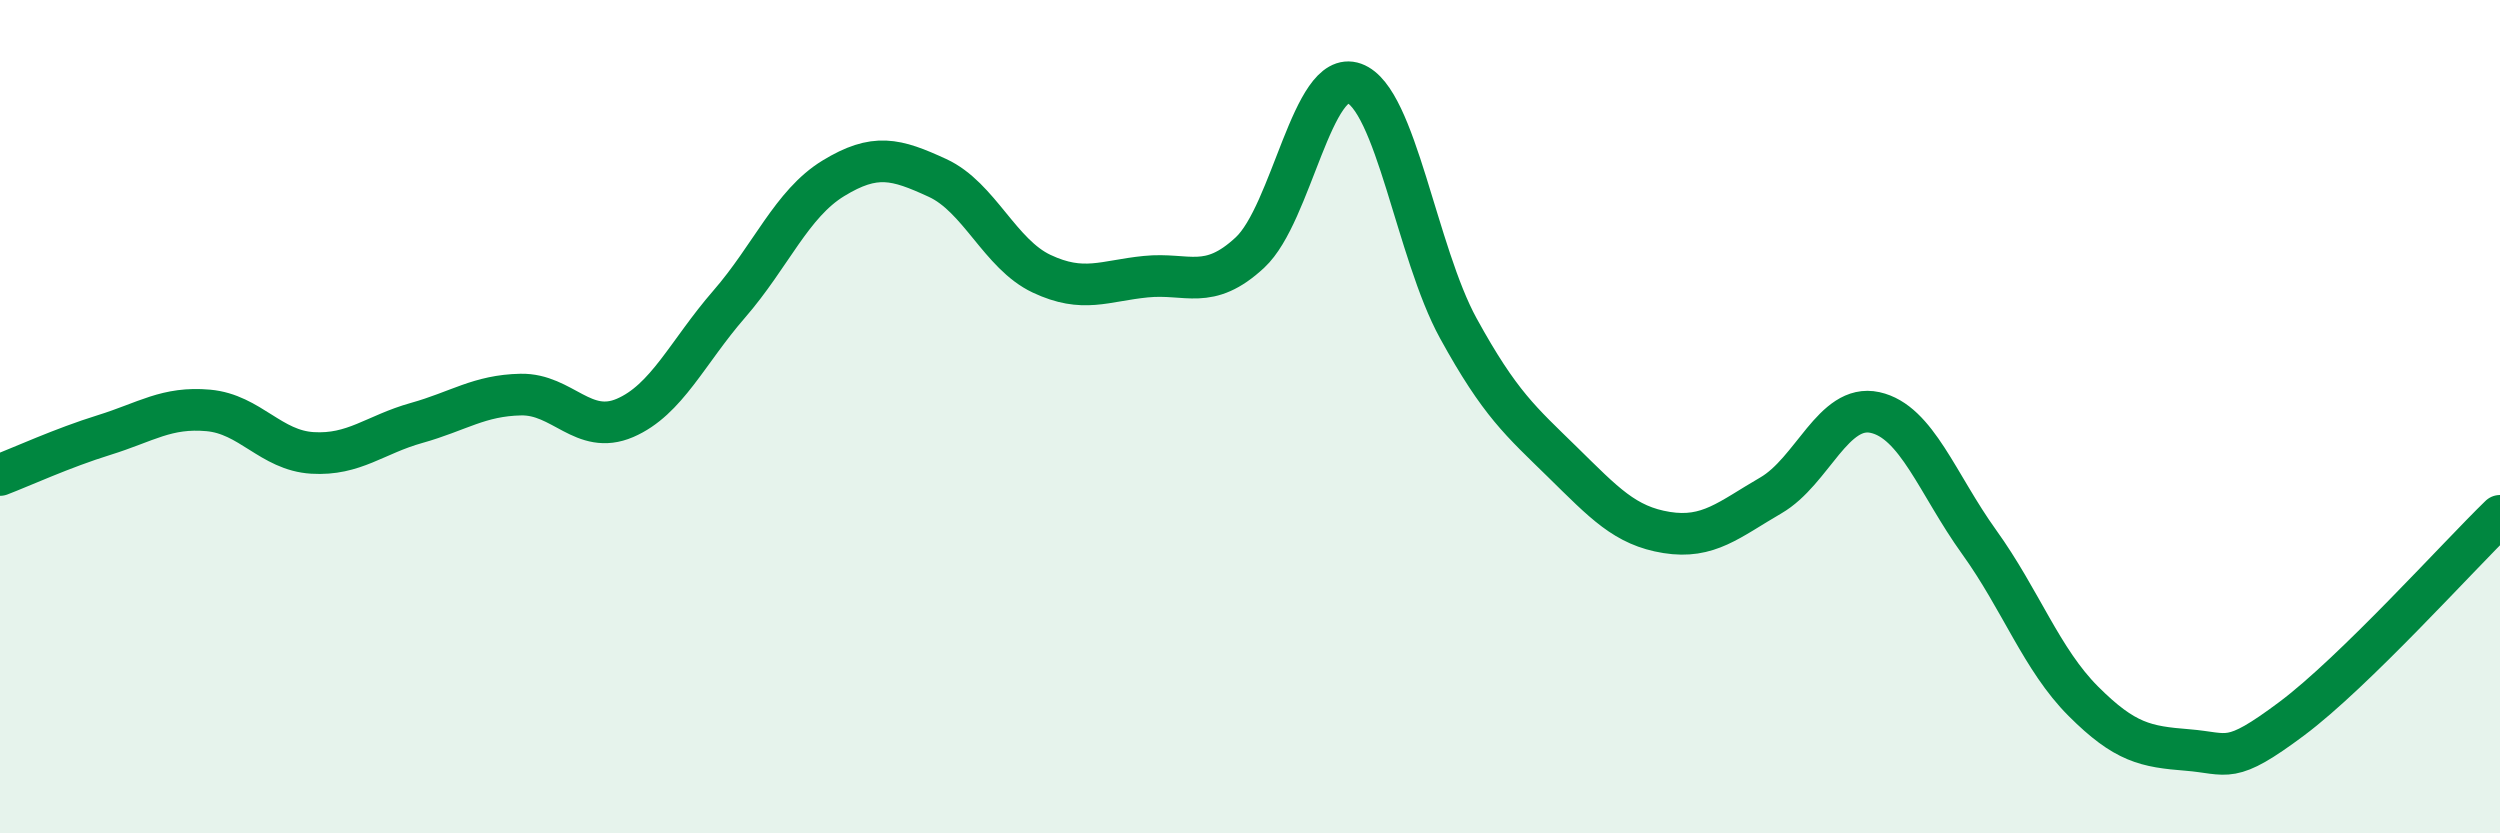
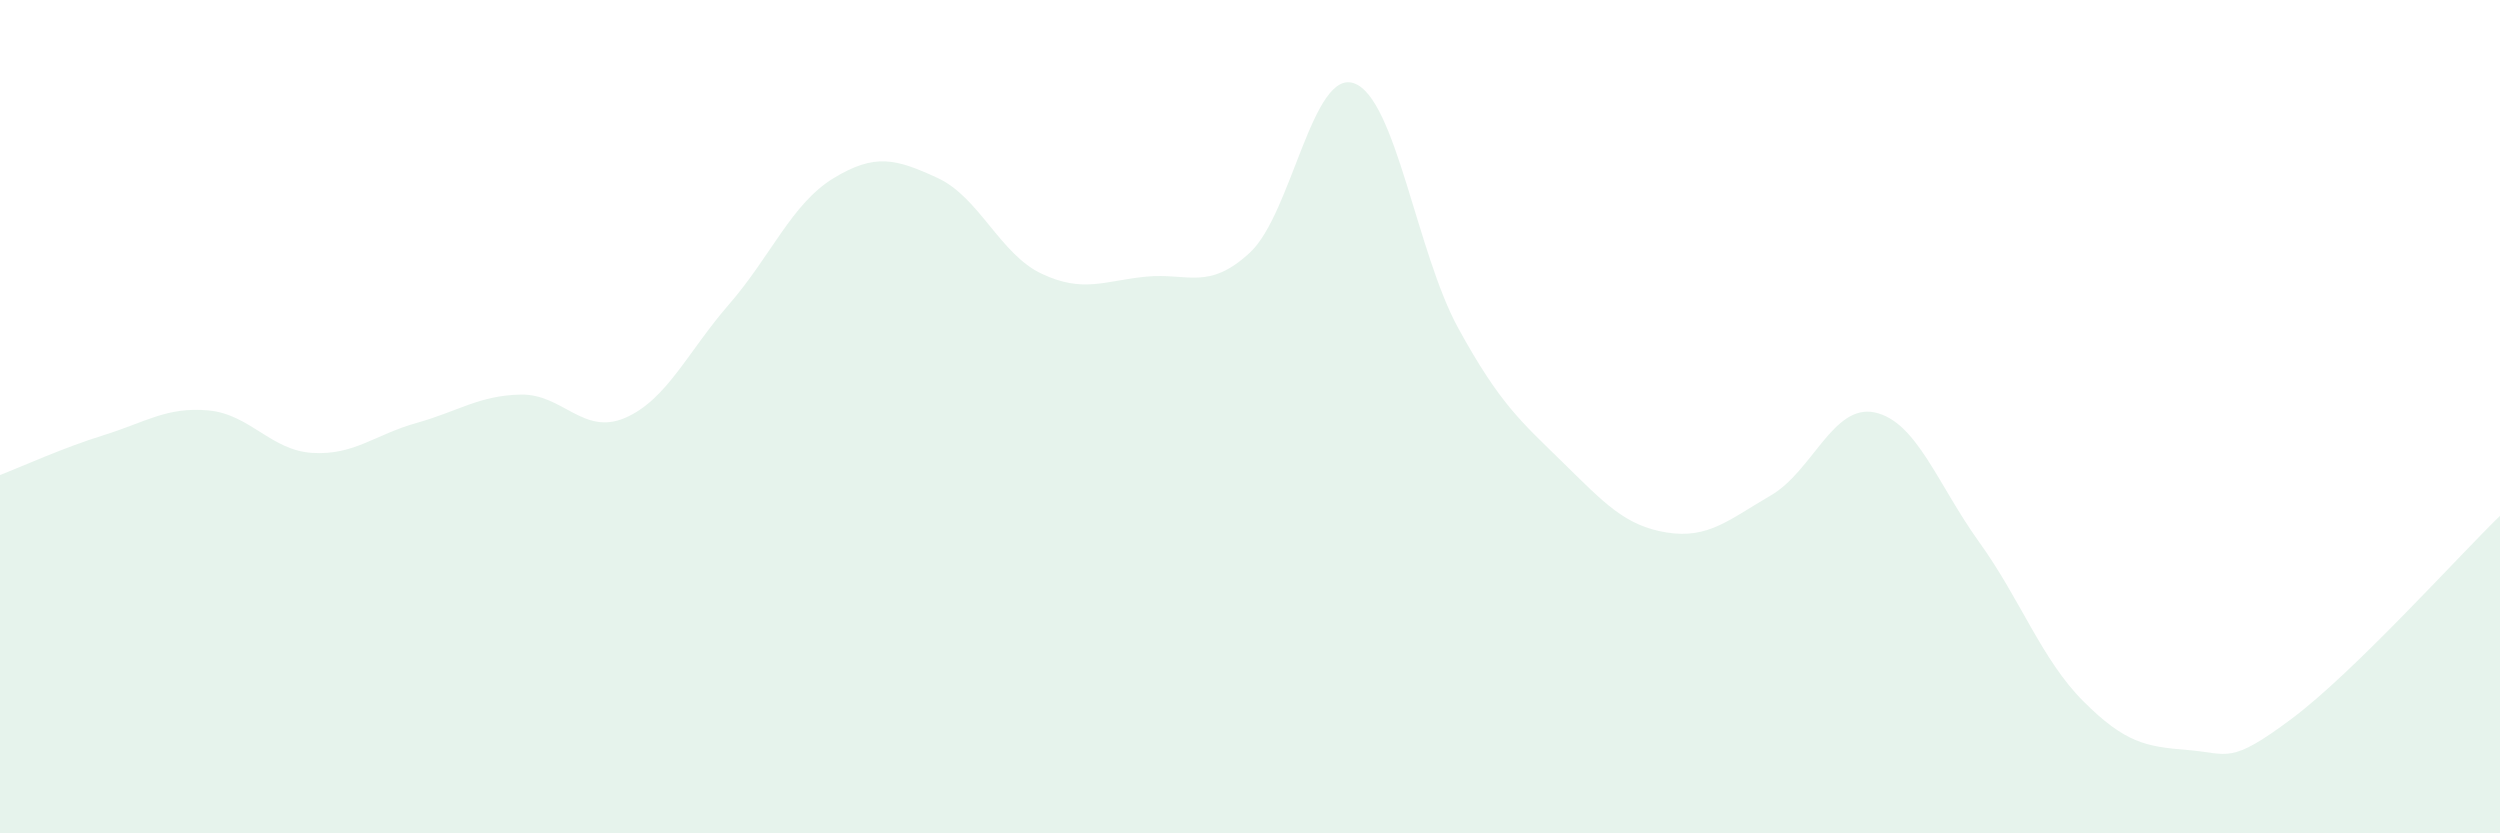
<svg xmlns="http://www.w3.org/2000/svg" width="60" height="20" viewBox="0 0 60 20">
  <path d="M 0,11.4 C 0.5,11.21 1.5,10.75 2.5,10.44 C 3.5,10.13 4,9.76 5,9.85 C 6,9.94 6.5,10.81 7.5,10.87 C 8.5,10.93 9,10.43 10,10.15 C 11,9.87 11.5,9.49 12.5,9.47 C 13.5,9.45 14,10.46 15,10.03 C 16,9.6 16.5,8.45 17.5,7.3 C 18.5,6.15 19,4.89 20,4.28 C 21,3.67 21.5,3.81 22.5,4.27 C 23.5,4.73 24,6.1 25,6.57 C 26,7.04 26.5,6.74 27.5,6.64 C 28.5,6.54 29,6.99 30,6.06 C 31,5.13 31.5,1.64 32.5,2 C 33.5,2.36 34,6.06 35,7.88 C 36,9.7 36.5,10.11 37.5,11.09 C 38.5,12.07 39,12.62 40,12.78 C 41,12.94 41.5,12.47 42.5,11.89 C 43.5,11.31 44,9.68 45,9.9 C 46,10.12 46.5,11.62 47.5,13.01 C 48.5,14.4 49,15.83 50,16.83 C 51,17.83 51.5,17.92 52.5,18 C 53.5,18.08 53.5,18.37 55,17.25 C 56.5,16.13 59,13.35 60,12.38L60 20L0 20Z" fill="#008740" opacity="0.1" stroke-linecap="round" stroke-linejoin="round" />
-   <path d="M 0,11.4 C 0.5,11.21 1.5,10.75 2.5,10.44 C 3.5,10.13 4,9.76 5,9.85 C 6,9.94 6.5,10.81 7.5,10.87 C 8.5,10.93 9,10.43 10,10.15 C 11,9.87 11.5,9.49 12.5,9.47 C 13.5,9.45 14,10.46 15,10.03 C 16,9.6 16.5,8.45 17.5,7.3 C 18.5,6.15 19,4.89 20,4.28 C 21,3.67 21.5,3.81 22.5,4.27 C 23.5,4.73 24,6.1 25,6.57 C 26,7.04 26.5,6.74 27.5,6.64 C 28.5,6.54 29,6.99 30,6.06 C 31,5.13 31.5,1.64 32.5,2 C 33.5,2.36 34,6.06 35,7.88 C 36,9.7 36.5,10.11 37.5,11.09 C 38.5,12.07 39,12.62 40,12.78 C 41,12.94 41.5,12.47 42.5,11.89 C 43.5,11.31 44,9.68 45,9.9 C 46,10.12 46.5,11.62 47.5,13.01 C 48.5,14.4 49,15.83 50,16.83 C 51,17.83 51.5,17.92 52.5,18 C 53.5,18.08 53.5,18.37 55,17.25 C 56.5,16.13 59,13.35 60,12.38" stroke="#008740" stroke-width="1" fill="none" stroke-linecap="round" stroke-linejoin="round" />
</svg>